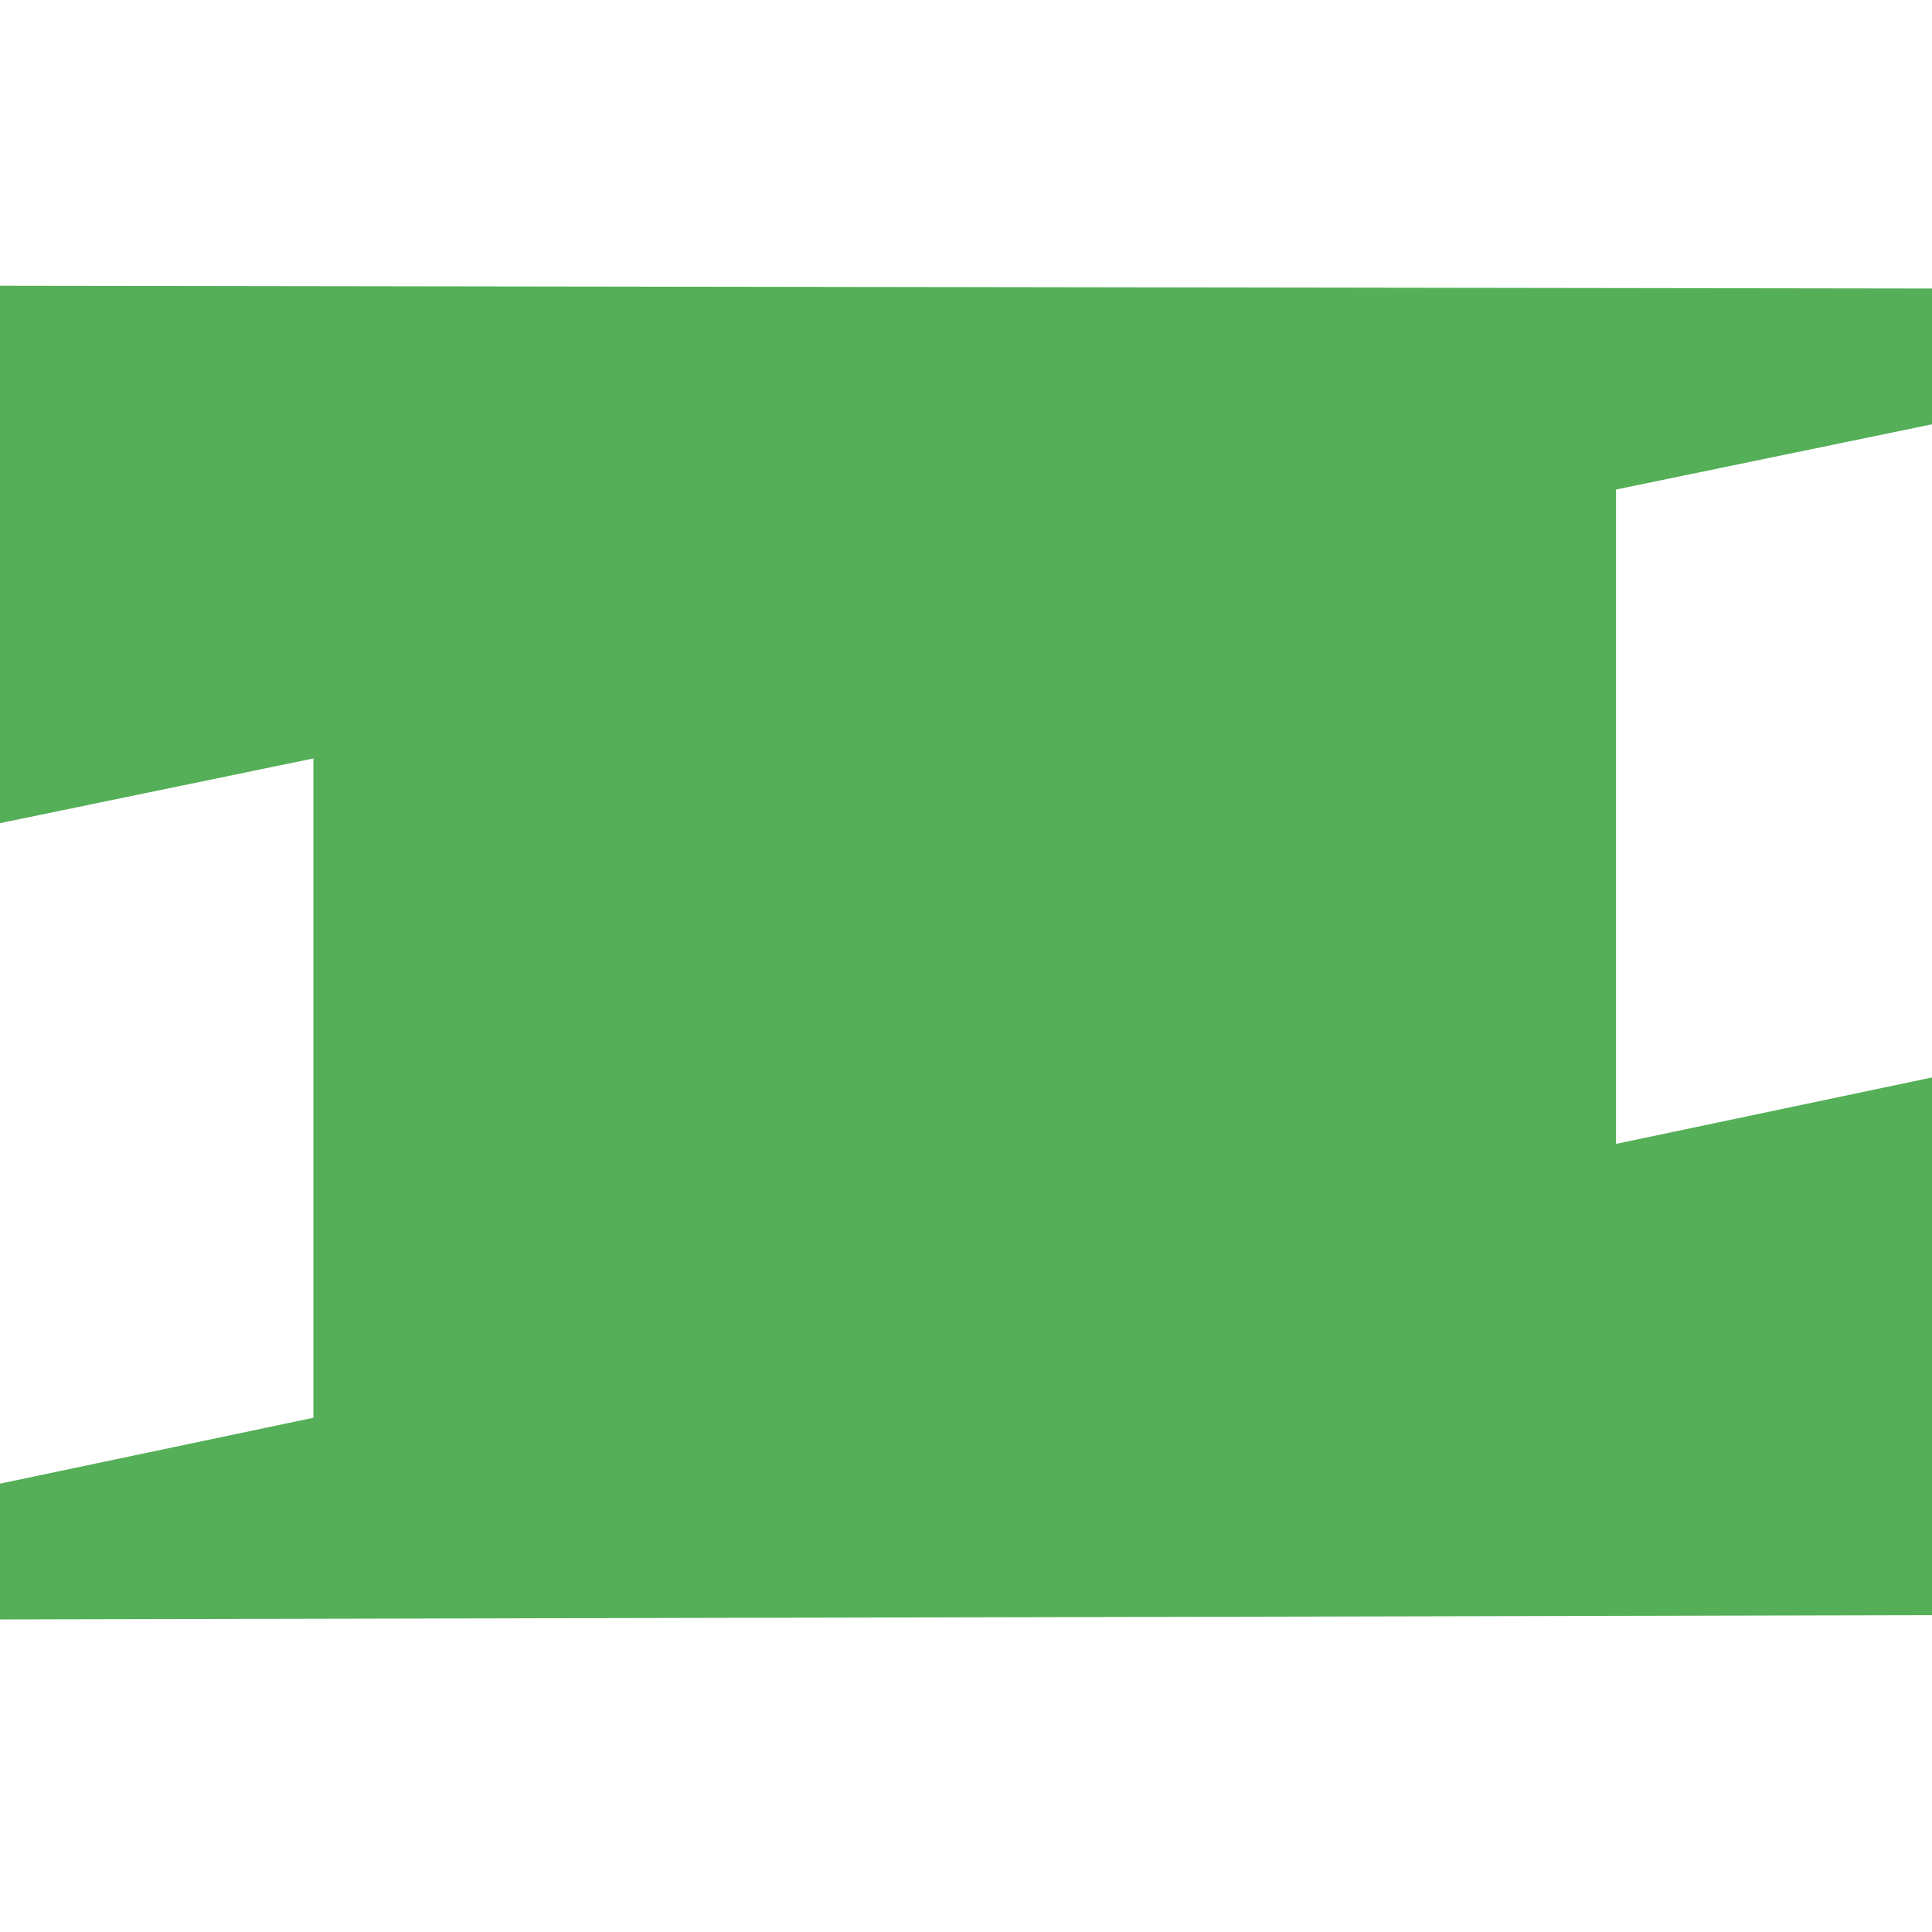
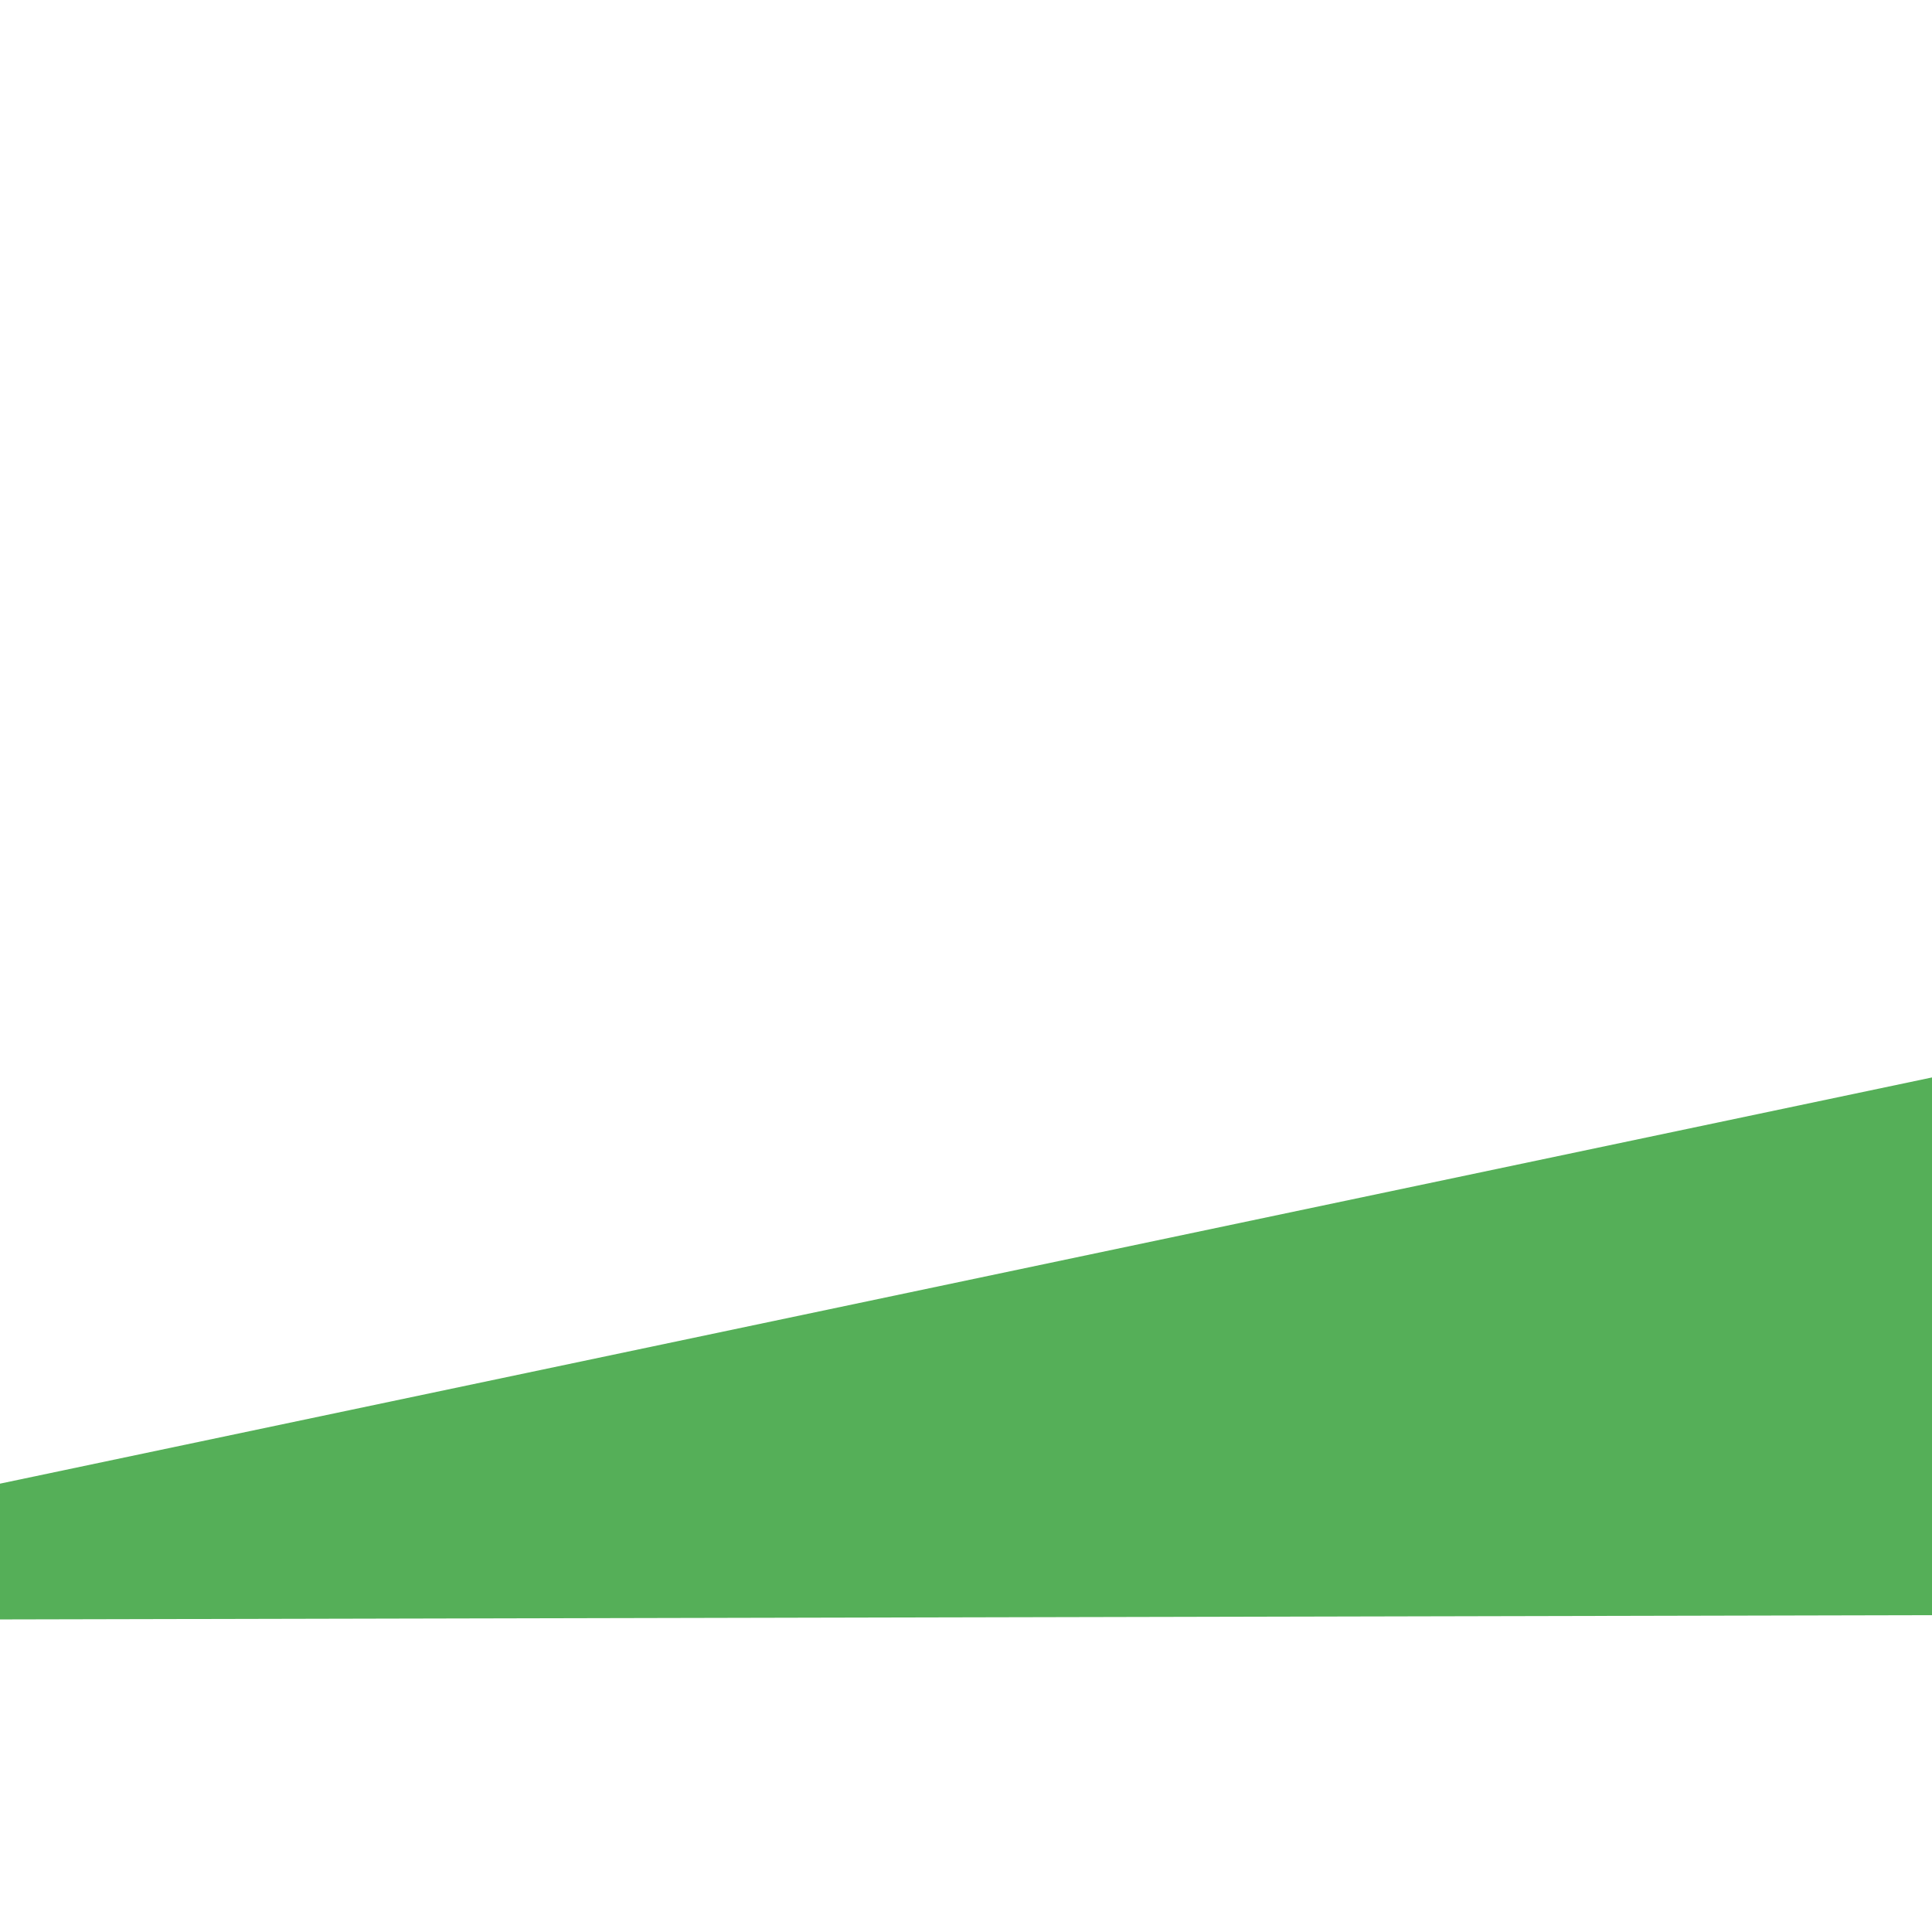
<svg xmlns="http://www.w3.org/2000/svg" version="1.1" id="Calque_1" x="0px" y="0px" viewBox="0 0 683 683" style="enable-background:new 0 0 683 683;" xml:space="preserve">
  <style type="text/css">
	.st0{fill:#55AF58;}
</style>
  <g id="Logo_variantes">
</g>
  <g id="Logo">
</g>
  <g id="Calque_1_1_">
</g>
  <g id="Calque_5">
</g>
  <g id="Calque_4">
    <polygon class="st0" points="635,1508.4 141,1508.4 141,1683.1 391.9,1683.1 391.9,1817.9 141,1817.9 141,1994.1 393.9,1994.1    393.9,2191 635,2191  " />
    <polygon class="st0" points="-775.5,609.5 -92.5,557.5 -92.5,678.5 -775.5,657.5  " />
-     <polygon class="st0" points="-775.5,378 -92.5,326 -92.5,447 -775.5,426  " />
    <polygon class="st0" points="-92.5,525 -775.5,577 -775.5,456 -92.5,477  " />
    <polygon class="st0" points="0,524.5 683,380.9 683,571 0,572.5  " />
    <polygon class="st0" points="-92.5,292 -775.5,344 -775.5,223 -92.5,244  " />
-     <polygon class="st0" points="683,150 0,291 -8,101 683,102  " />
-     <rect x="110.8" y="163" class="st0" width="460.5" height="347.4" />
  </g>
</svg>